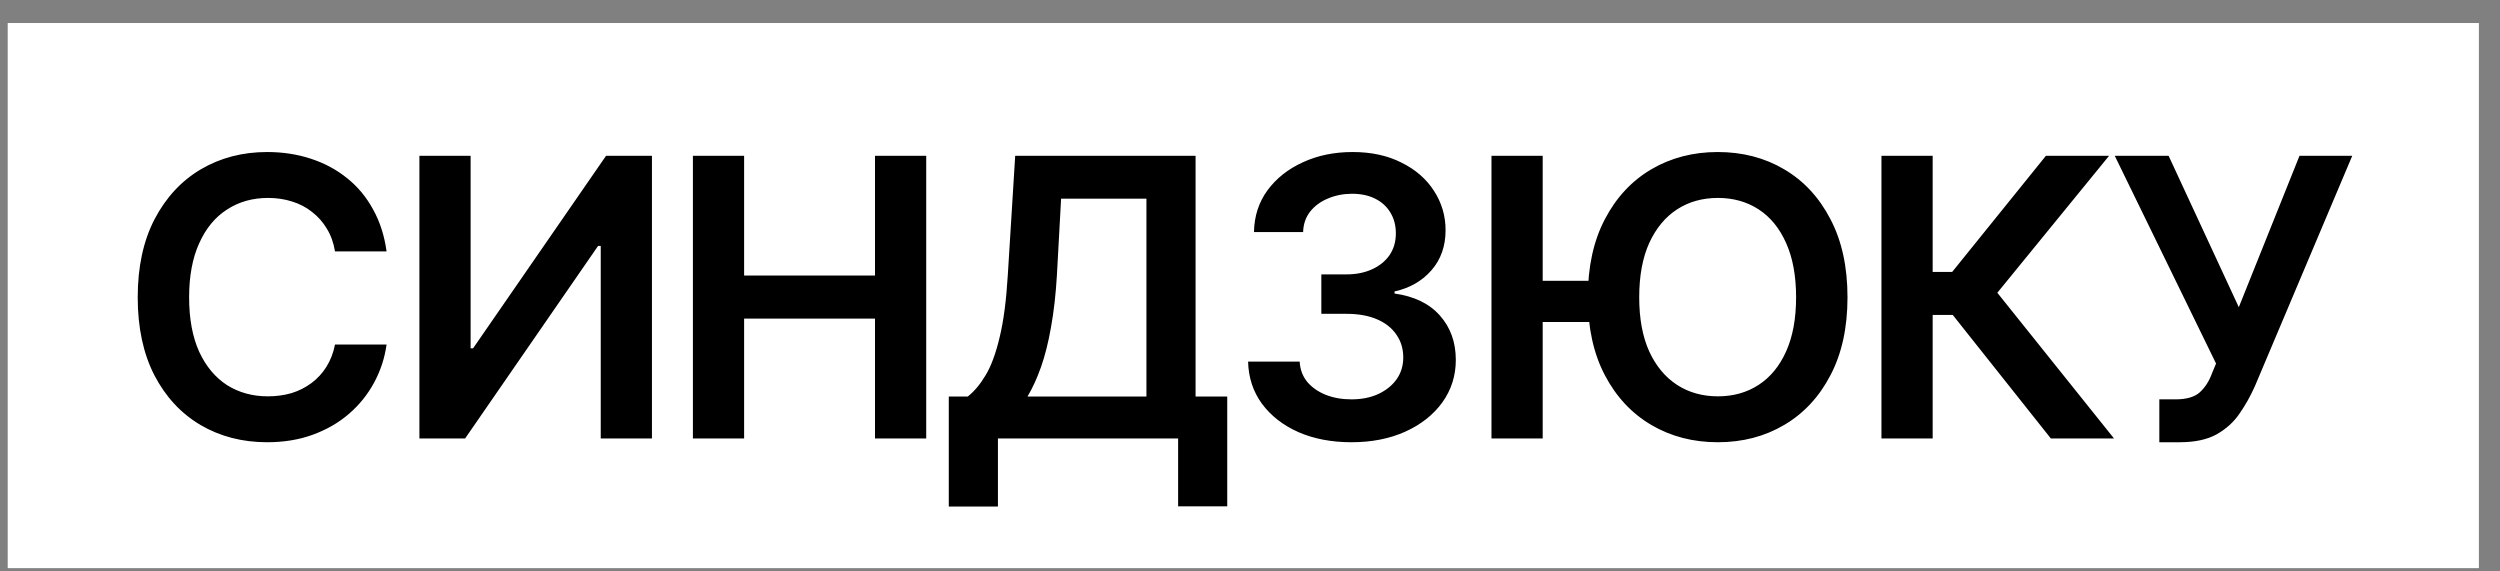
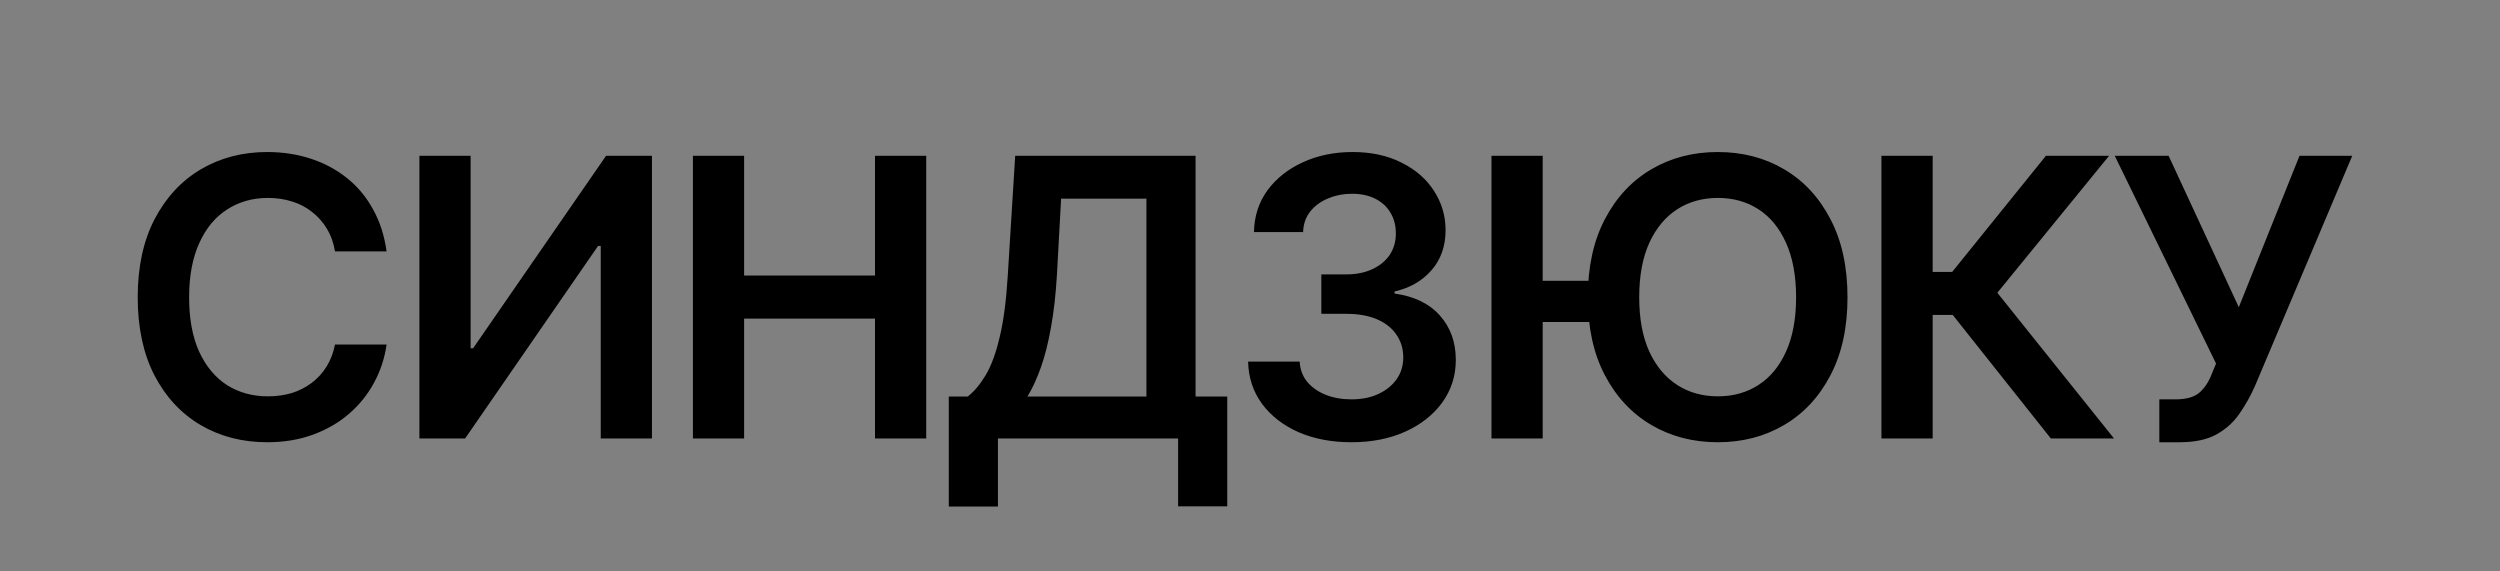
<svg xmlns="http://www.w3.org/2000/svg" width="105" height="24" viewBox="0 0 105 24" fill="none">
  <rect x="0" y="0" width="105" height="24" fill="#808080" stroke="none" />
-   <rect width="103.789" height="22.895" transform="translate(0.324 0.967)" fill="white" />
  <path d="M11.218 18.574C10.177 18.574 9.245 18.332 8.421 17.849C7.603 17.366 6.958 16.67 6.485 15.762C6.018 14.854 5.784 13.762 5.784 12.487C5.784 11.207 6.021 10.113 6.493 9.205C6.971 8.292 7.619 7.593 8.437 7.11C9.26 6.627 10.187 6.385 11.218 6.385C11.871 6.385 12.482 6.478 13.05 6.664C13.623 6.85 14.133 7.123 14.579 7.484C15.026 7.84 15.389 8.278 15.671 8.799C15.958 9.314 16.146 9.901 16.236 10.559H14.07C14.011 10.198 13.897 9.88 13.727 9.604C13.562 9.327 13.355 9.094 13.106 8.902C12.861 8.706 12.582 8.56 12.269 8.464C11.956 8.363 11.618 8.313 11.257 8.313C10.609 8.313 10.036 8.475 9.537 8.799C9.037 9.118 8.647 9.59 8.366 10.217C8.084 10.838 7.943 11.595 7.943 12.487C7.943 13.39 8.084 14.152 8.366 14.774C8.652 15.39 9.043 15.857 9.537 16.176C10.036 16.489 10.607 16.646 11.249 16.646C11.605 16.646 11.937 16.601 12.245 16.511C12.553 16.415 12.832 16.274 13.082 16.088C13.337 15.897 13.546 15.669 13.711 15.403C13.881 15.132 14.001 14.822 14.07 14.471H16.236C16.157 15.039 15.982 15.573 15.711 16.072C15.445 16.566 15.095 17.002 14.659 17.379C14.229 17.751 13.724 18.043 13.146 18.255C12.567 18.468 11.924 18.574 11.218 18.574ZM17.615 6.544H19.766V14.63H19.869L25.454 6.544H27.382V18.415H25.231V10.329H25.119L19.535 18.415H17.615V6.544ZM29.102 18.415V6.544H31.253V11.571H36.75V6.544H38.901V18.415H36.75V13.38H31.253V18.415H29.102ZM39.849 21.274V16.654H40.646C40.917 16.442 41.166 16.144 41.395 15.762C41.629 15.374 41.825 14.843 41.984 14.168C42.149 13.494 42.263 12.626 42.327 11.563L42.638 6.544H50.214V16.654H51.544V21.267H49.481V18.415H41.913V21.274H39.849ZM43.155 16.654H48.15V8.345H44.566L44.39 11.563C44.342 12.371 44.26 13.096 44.143 13.738C44.032 14.376 43.891 14.936 43.721 15.419C43.551 15.897 43.362 16.309 43.155 16.654ZM56.762 18.574C55.928 18.574 55.188 18.433 54.54 18.152C53.892 17.865 53.379 17.466 53.002 16.957C52.63 16.447 52.436 15.857 52.42 15.188H54.587C54.603 15.512 54.707 15.794 54.898 16.033C55.095 16.266 55.355 16.45 55.679 16.582C56.003 16.71 56.364 16.773 56.762 16.773C57.187 16.773 57.562 16.699 57.886 16.55C58.215 16.396 58.472 16.189 58.658 15.929C58.844 15.663 58.937 15.358 58.937 15.013C58.937 14.652 58.842 14.333 58.65 14.057C58.464 13.781 58.194 13.566 57.838 13.412C57.482 13.258 57.054 13.181 56.555 13.181H55.496V11.524H56.555C56.959 11.524 57.317 11.452 57.631 11.308C57.944 11.165 58.188 10.966 58.364 10.711C58.539 10.451 58.626 10.148 58.626 9.803C58.626 9.468 58.549 9.176 58.395 8.926C58.247 8.677 58.034 8.483 57.758 8.345C57.482 8.207 57.158 8.138 56.786 8.138C56.425 8.138 56.088 8.204 55.774 8.337C55.466 8.464 55.217 8.648 55.026 8.887C54.84 9.126 54.741 9.412 54.731 9.747H52.667C52.678 9.083 52.867 8.499 53.233 7.994C53.605 7.49 54.101 7.097 54.723 6.815C55.344 6.528 56.04 6.385 56.81 6.385C57.596 6.385 58.281 6.534 58.865 6.831C59.455 7.123 59.909 7.519 60.228 8.018C60.552 8.517 60.714 9.067 60.714 9.667C60.714 10.336 60.517 10.897 60.124 11.348C59.731 11.8 59.213 12.097 58.571 12.241V12.328C59.399 12.445 60.034 12.753 60.475 13.252C60.921 13.752 61.144 14.373 61.144 15.116C61.144 15.78 60.955 16.375 60.578 16.901C60.201 17.421 59.683 17.83 59.025 18.128C58.366 18.425 57.612 18.574 56.762 18.574ZM67.358 11.794V13.523H63.621V11.794H67.358ZM64.793 6.544V18.415H62.642V6.544H64.793ZM72.146 18.574C71.11 18.574 70.181 18.332 69.357 17.849C68.534 17.366 67.883 16.67 67.406 15.762C66.928 14.854 66.689 13.762 66.689 12.487C66.689 11.207 66.928 10.113 67.406 9.205C67.883 8.292 68.534 7.593 69.357 7.11C70.181 6.627 71.11 6.385 72.146 6.385C73.187 6.385 74.116 6.627 74.934 7.11C75.757 7.593 76.405 8.292 76.878 9.205C77.356 10.113 77.595 11.207 77.595 12.487C77.595 13.762 77.356 14.854 76.878 15.762C76.405 16.67 75.757 17.366 74.934 17.849C74.116 18.332 73.187 18.574 72.146 18.574ZM72.154 16.646C72.796 16.646 73.365 16.487 73.858 16.168C74.352 15.849 74.737 15.382 75.014 14.766C75.295 14.145 75.436 13.385 75.436 12.487C75.436 11.585 75.295 10.822 75.014 10.201C74.737 9.58 74.352 9.11 73.858 8.791C73.365 8.472 72.796 8.313 72.154 8.313C71.506 8.313 70.935 8.472 70.441 8.791C69.947 9.11 69.556 9.58 69.27 10.201C68.988 10.822 68.847 11.585 68.847 12.487C68.847 13.385 68.988 14.145 69.27 14.766C69.556 15.382 69.947 15.849 70.441 16.168C70.935 16.487 71.506 16.646 72.154 16.646ZM86.135 18.415L82.016 13.228H81.172V18.415H79.021V6.544H81.172V11.42H81.992L85.928 6.544H88.581L83.888 12.296L88.788 18.415H86.135ZM90.692 18.574V16.773H91.369C91.831 16.773 92.171 16.675 92.389 16.479C92.612 16.277 92.784 16.009 92.906 15.674L93.074 15.268L88.82 6.544H91.082L94.03 12.902L96.579 6.544H98.794L94.707 16.216C94.521 16.635 94.303 17.023 94.054 17.379C93.809 17.735 93.488 18.024 93.09 18.247C92.691 18.465 92.176 18.574 91.544 18.574H90.692Z" fill="black" />
</svg>